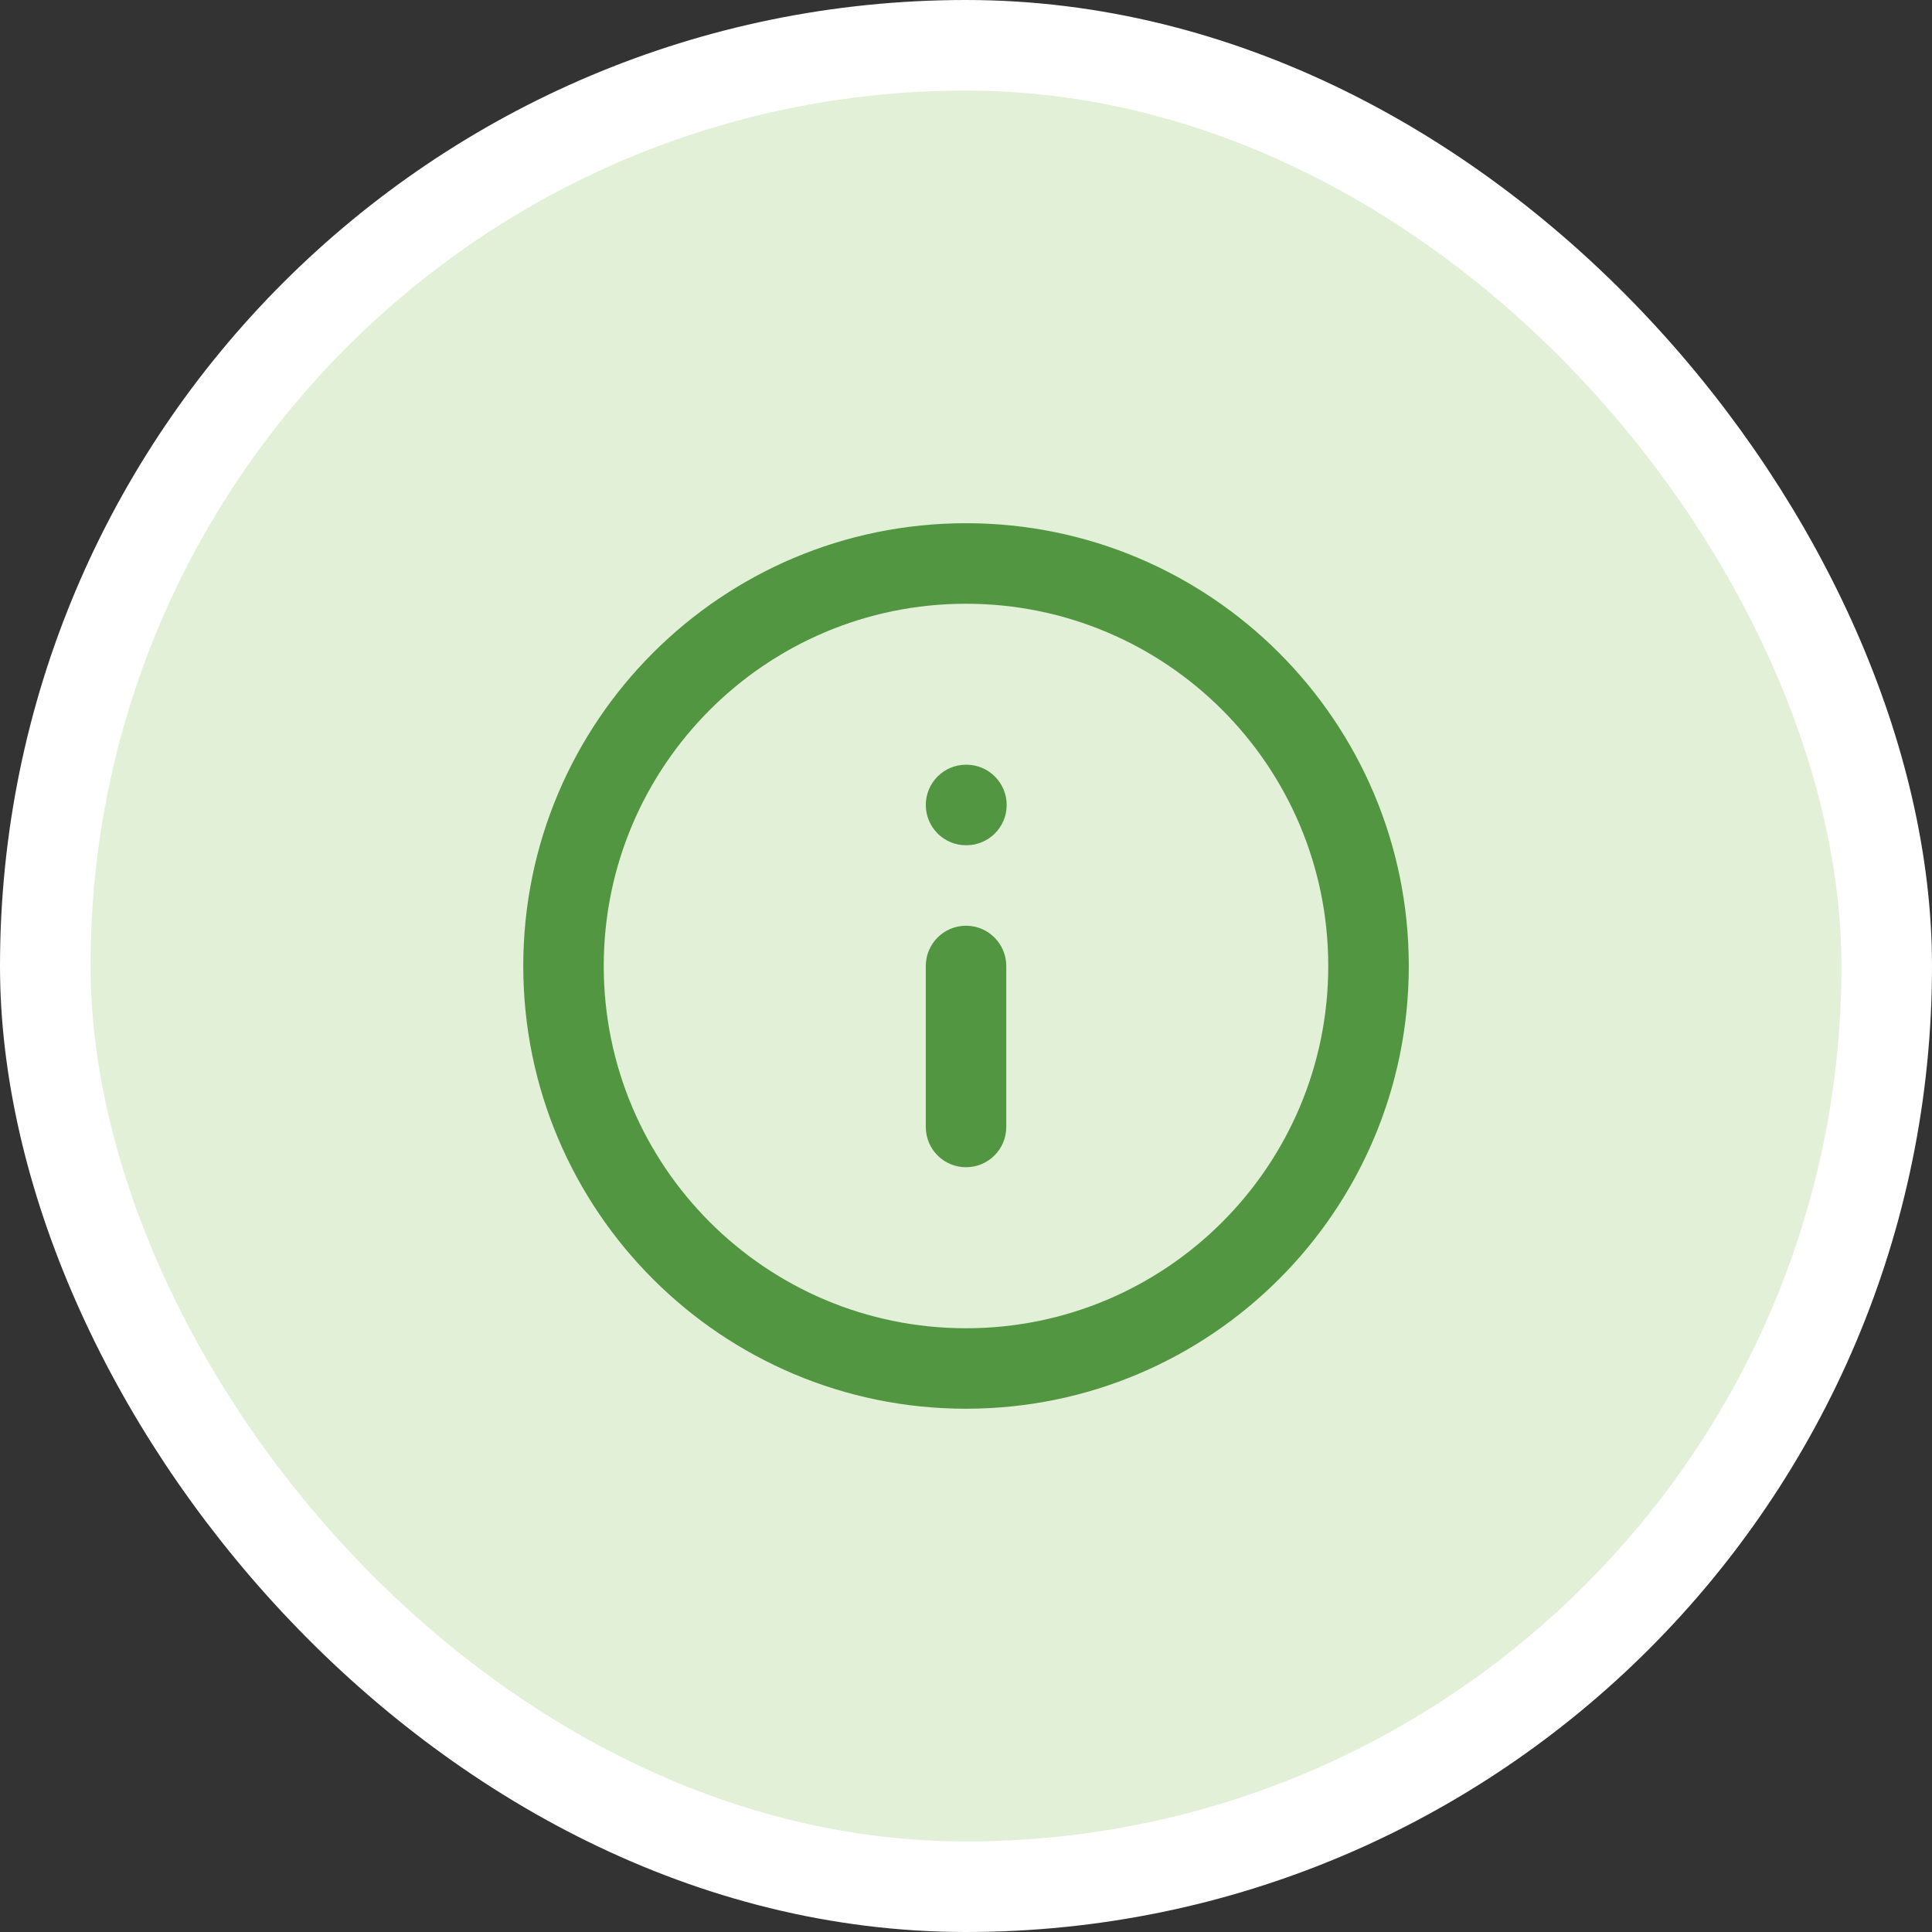
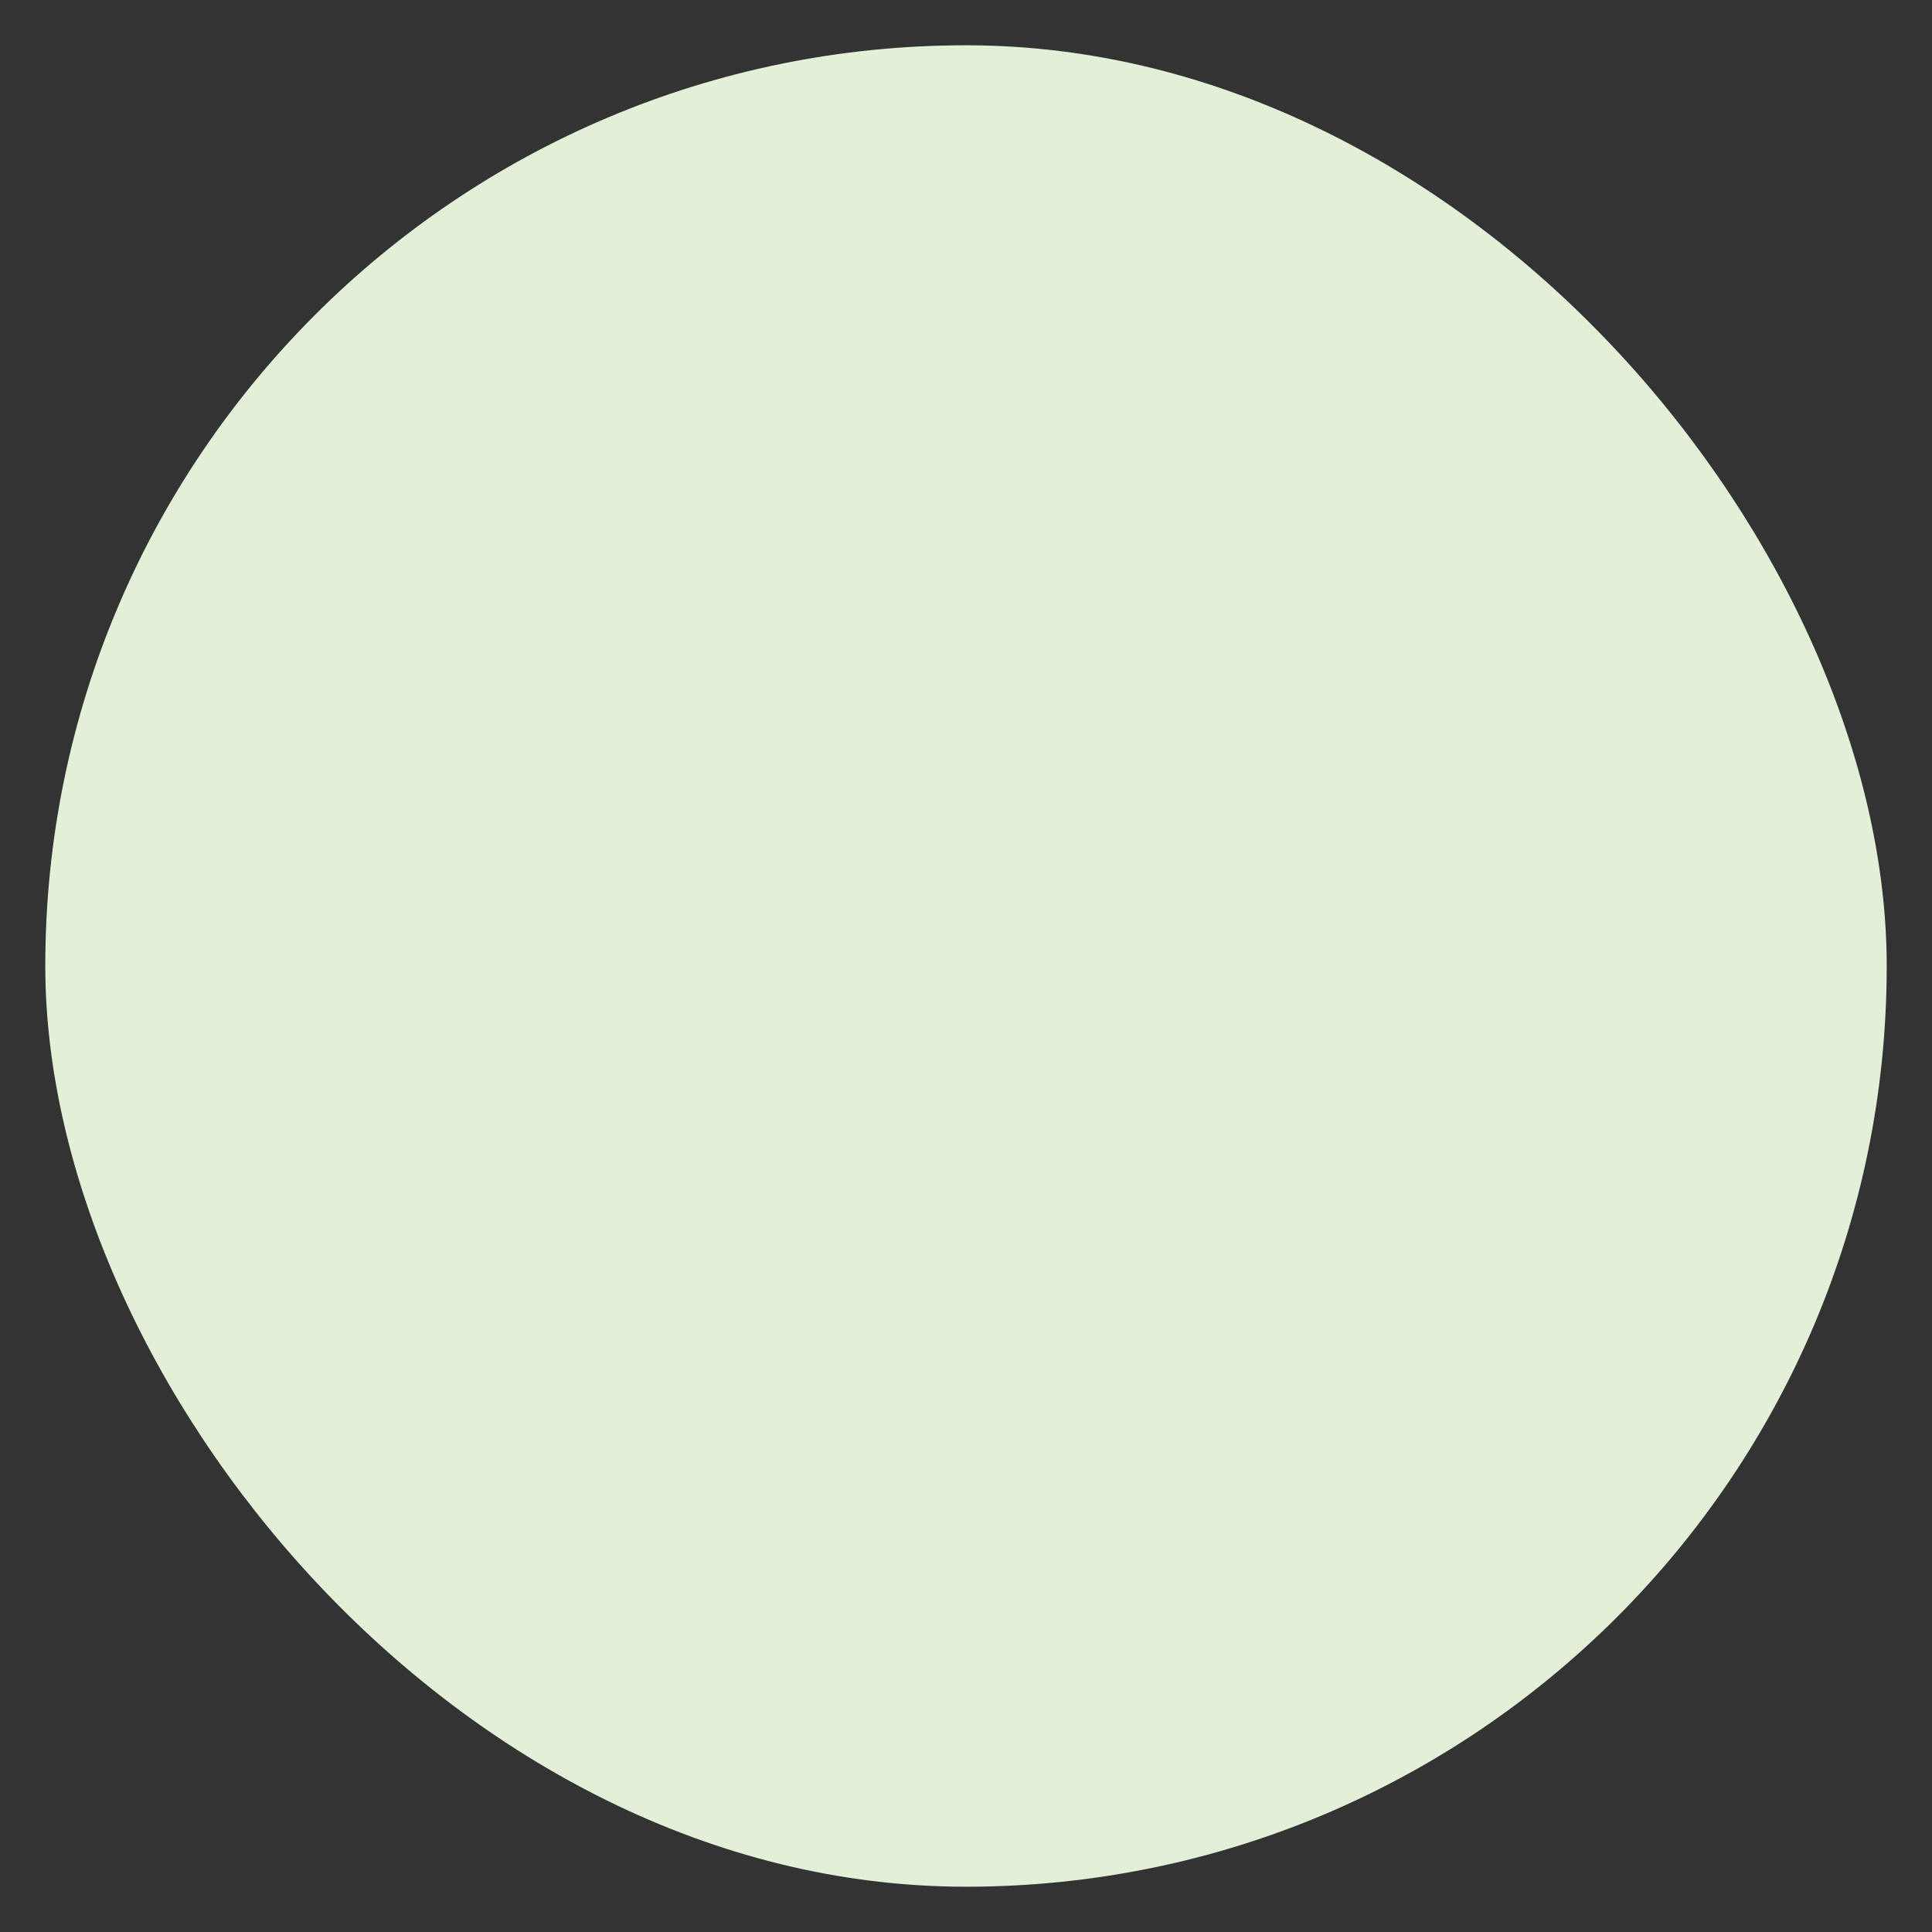
<svg xmlns="http://www.w3.org/2000/svg" width="32" height="32" viewBox="0 0 32 32" fill="none">
  <rect x="0" y="0" width="32" height="32" fill="#333333" stroke="none" />
  <rect x="0.75" y="0.75" width="30.5" height="30.5" rx="15.25" fill="#E2F0D8" />
-   <rect x="0.75" y="0.75" width="30.5" height="30.5" rx="15.25" stroke="white" stroke-width="1.5" />
  <g clip-path="url(#clip0_70_11062)">
-     <path fill-rule="evenodd" clip-rule="evenodd" d="M16 10C12.687 10 10 12.686 10 16C10 19.314 12.687 22 16 22C19.314 22 22 19.314 22 16C22 12.686 19.314 10 16 10ZM8.667 16C8.667 11.95 11.95 8.666 16 8.666C20.05 8.666 23.334 11.95 23.334 16C23.334 20.05 20.05 23.333 16 23.333C11.95 23.333 8.667 20.05 8.667 16ZM15.334 13.333C15.334 12.965 15.632 12.666 16 12.666H16.007C16.375 12.666 16.674 12.965 16.674 13.333C16.674 13.701 16.375 14 16.007 14H16C15.632 14 15.334 13.701 15.334 13.333ZM16 15.333C16.369 15.333 16.667 15.632 16.667 16V18.666C16.667 19.035 16.369 19.333 16 19.333C15.632 19.333 15.334 19.035 15.334 18.666V16C15.334 15.632 15.632 15.333 16 15.333Z" fill="#539642" />
-   </g>
+     </g>
  <defs>
    <clipPath id="clip0_70_11062">
-       <rect width="16" height="16" fill="white" transform="translate(8 8)" />
-     </clipPath>
+       </clipPath>
  </defs>
</svg>